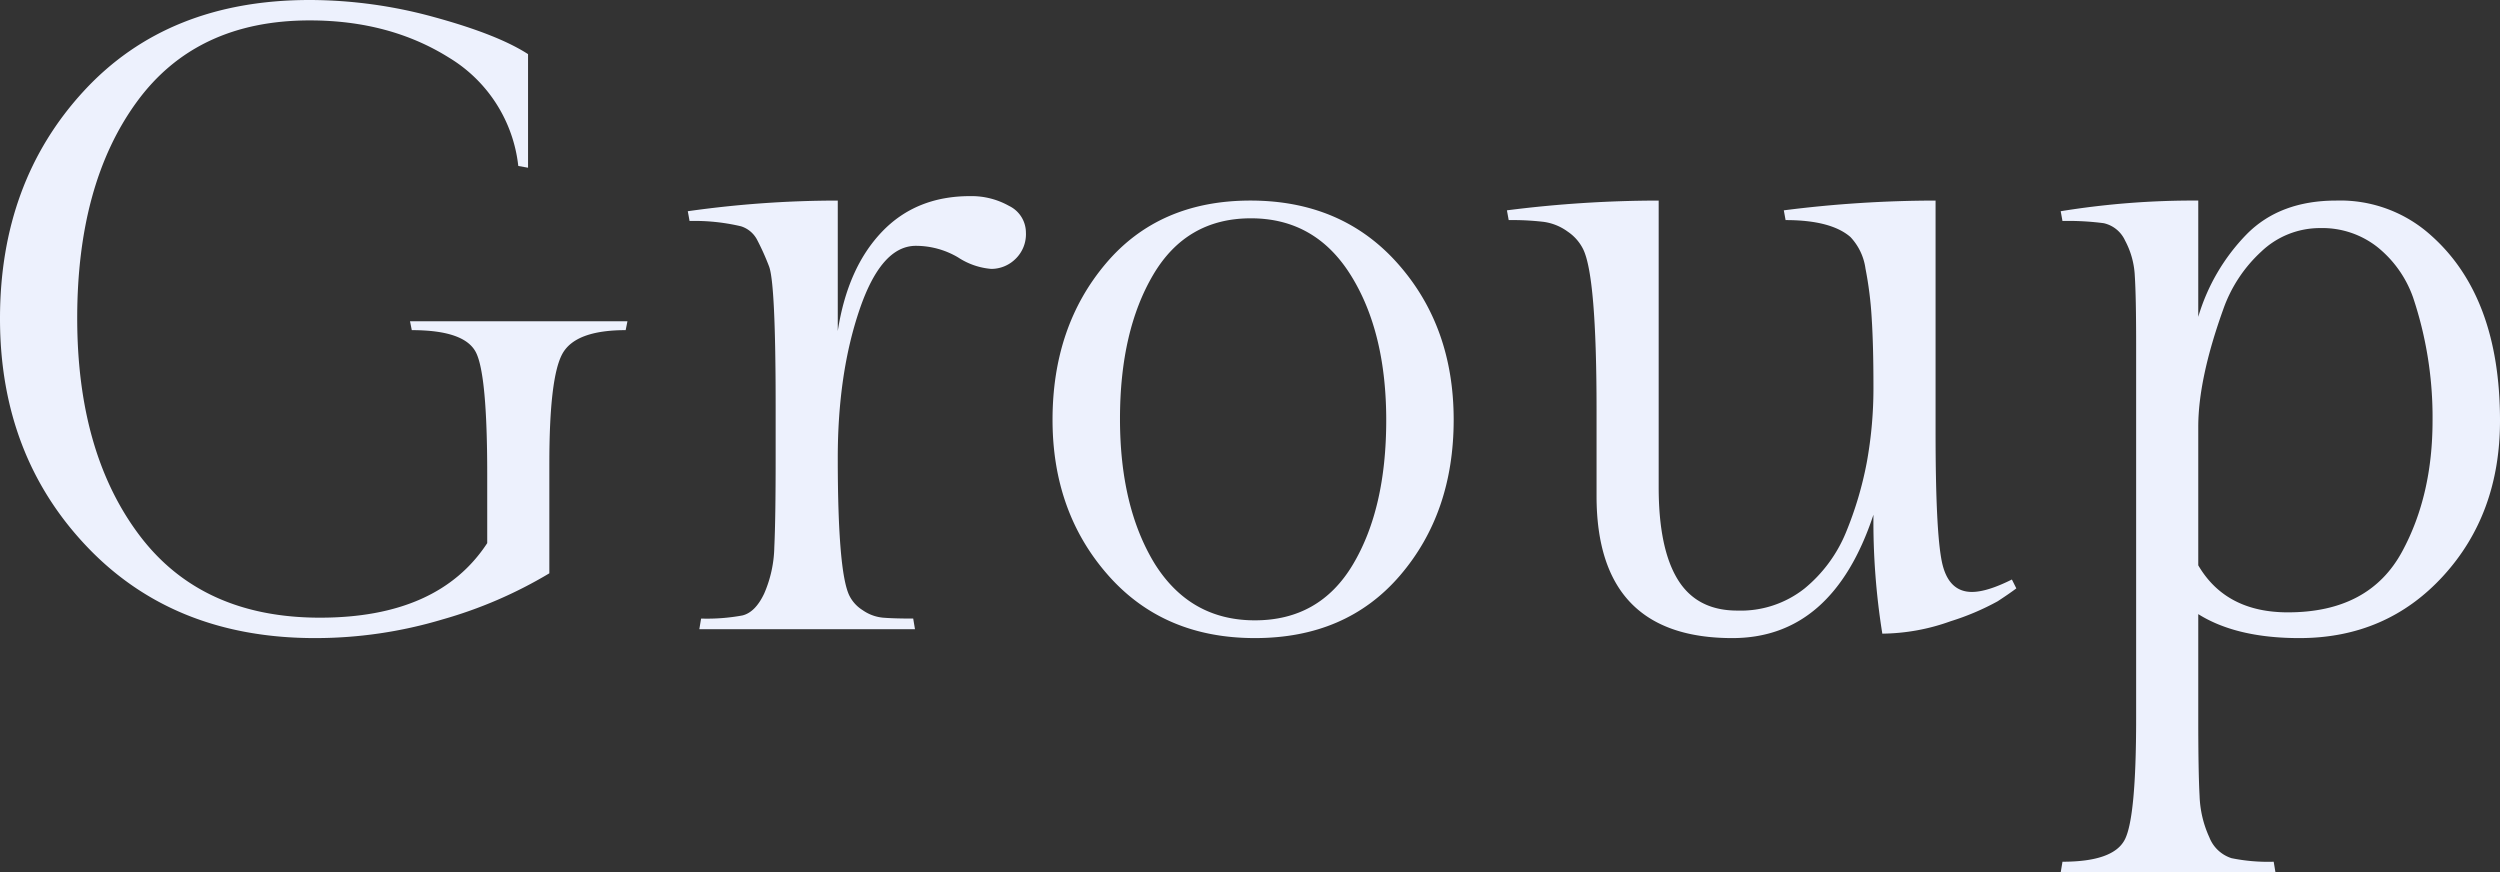
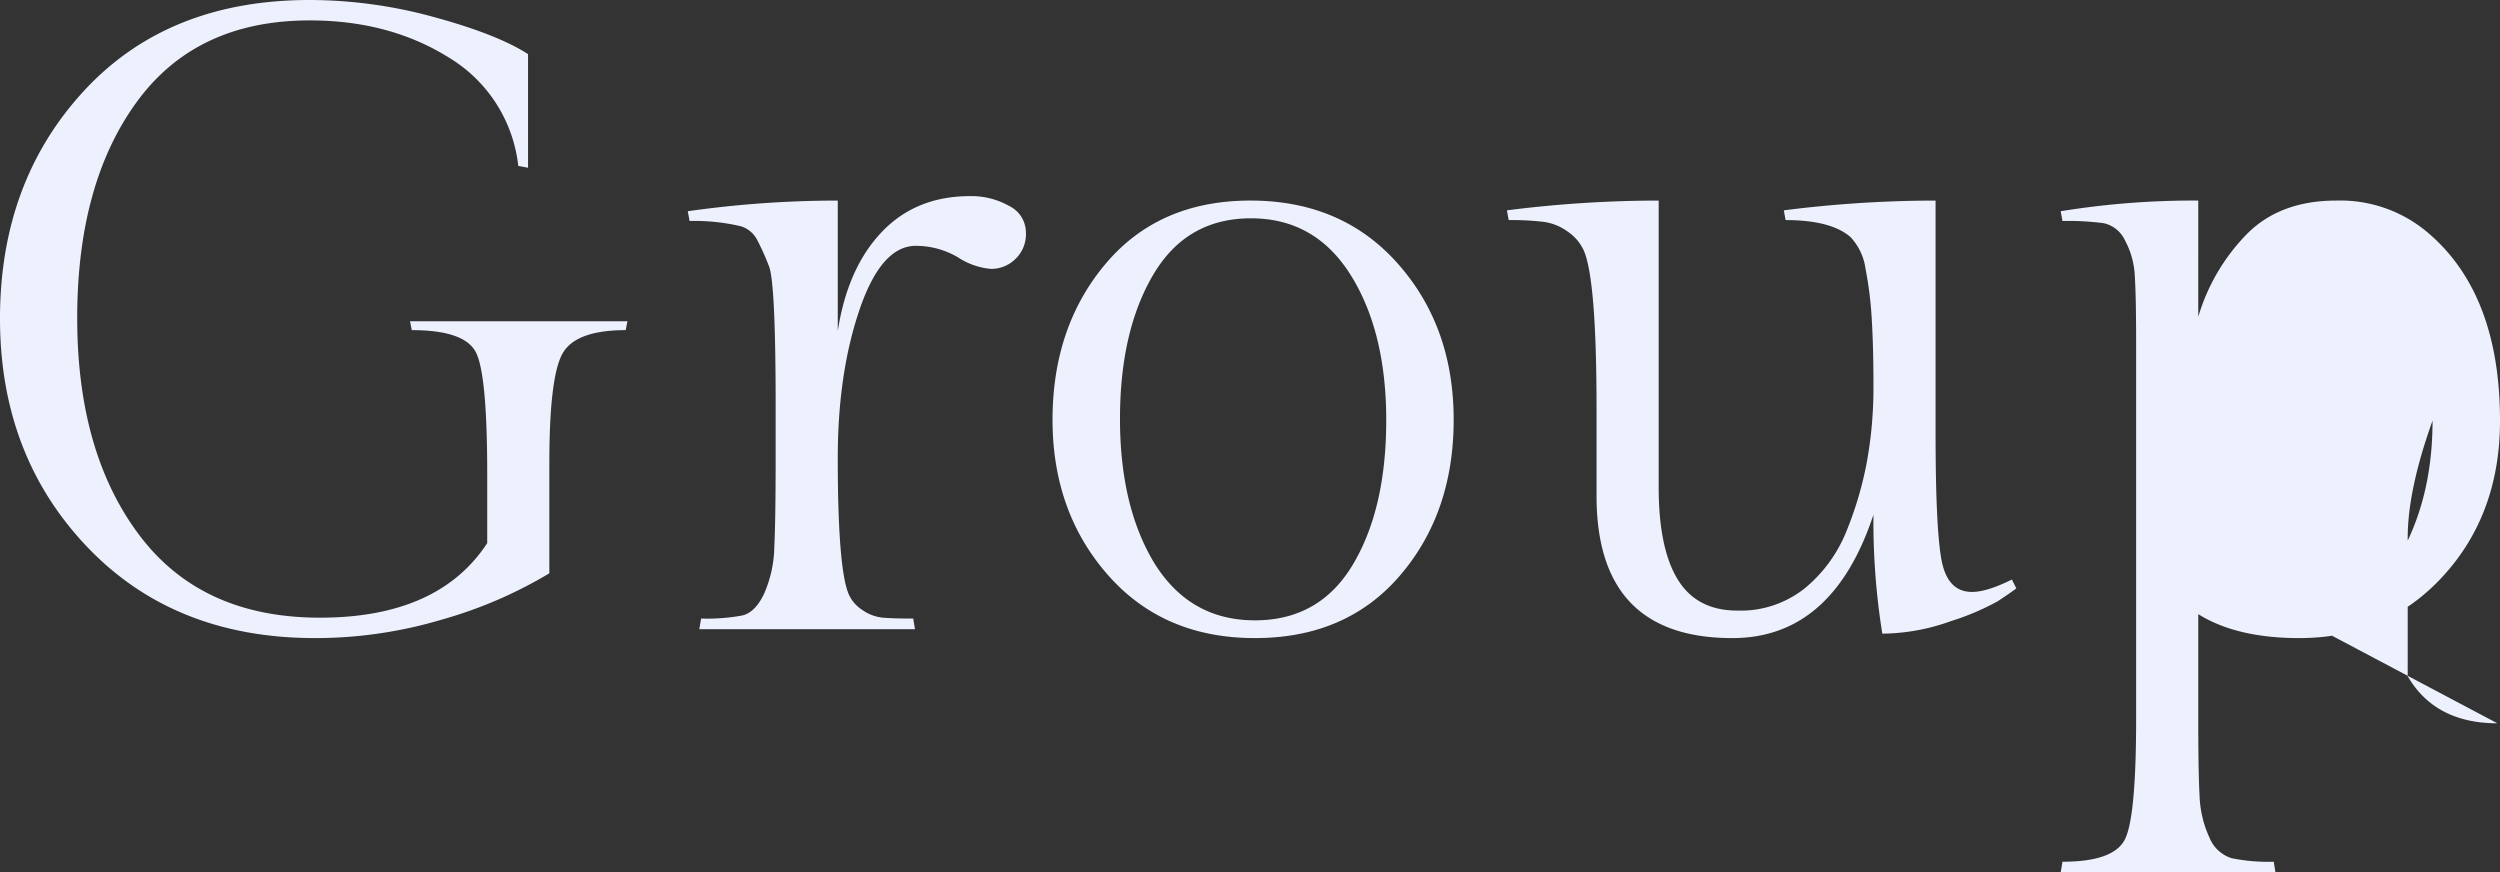
<svg xmlns="http://www.w3.org/2000/svg" width="450.72" height="157.28">
  <rect width="100%" height="100%" fill="#333333" stroke="none" />
-   <path data-name="Path 94527" d="M99.04 83.52v19.84a79.724 79.724 0 0 1-19.28 8.32 80.016 80.016 0 0 1-22.96 3.36q-25.44 0-41.12-16.48T0 57.44Q0 32.8 15.12 16.4T55.84 0A84.883 84.883 0 0 1 78.4 3.12q11.36 3.12 16.8 6.64v20.48l-1.76-.32A26.148 26.148 0 0 0 80.96 10.4Q70.24 3.68 55.84 3.68q-20.48 0-31.2 14.72T13.92 57.36q0 24.24 11.2 39.12t32.56 14.88q21.36 0 30.16-13.44V85.44q0-17.76-2-21.84t-11.6-4.08l-.32-1.6h39.2l-.32 1.6q-9.12 0-11.44 4.32t-2.32 19.68zm75.84-48.16a13.8 13.8 0 0 1 7.04 1.76 5.359 5.359 0 0 1 3.04 4.8 6.189 6.189 0 0 1-1.92 4.8 6.231 6.231 0 0 1-4.32 1.76 12.767 12.767 0 0 1-6-2.08 14.962 14.962 0 0 0-7.6-2.08q-6.24 0-10.16 11.52t-3.92 26.72q0 20.48 2.08 24.8a6.512 6.512 0 0 0 2.4 2.64 7.588 7.588 0 0 0 3.68 1.36q1.92.16 5.44.16l.32 1.92h-38.88l.32-1.92a35.087 35.087 0 0 0 7.44-.56q2.32-.56 3.92-3.92a21.982 21.982 0 0 0 1.84-8.4q.24-5.04.24-16.08v-9.28q0-22.24-1.2-25.28a44.6 44.6 0 0 0-2.16-4.8 4.949 4.949 0 0 0-2.88-2.4 36.387 36.387 0 0 0-9.28-.96l-.32-1.76a193.223 193.223 0 0 1 27.04-1.92v23.52q1.76-11.36 7.92-17.84t15.92-6.48zm14.88 40.32q0-16.8 9.6-28.16t26.08-11.36q16.48 0 26.56 11.36t10.08 28.16q0 16.8-9.68 28.08t-26.16 11.28q-16.48 0-26.48-11.36t-10-28zm18.4 25.92q6.4 10.24 18.08 10.24t17.68-10.08q6-10.08 6-26t-6.4-26.16q-6.4-10.24-18-10.24t-17.6 10.16q-6 10.16-6 26t6.24 26.08zM332.8 96a64.613 64.613 0 0 0 3.76-12.64 74.676 74.676 0 0 0 1.2-13.76q0-7.36-.32-12.32a65.942 65.942 0 0 0-1.12-8.88 10.317 10.317 0 0 0-2.72-5.68q-3.52-3.04-11.68-3.04l-.32-1.76a218 218 0 0 1 27.36-1.76v41.76q0 17.76 1.12 23.28t5.44 5.52q2.72 0 7.2-2.24l.8 1.6q-1.28.96-3.36 2.32a45.79 45.79 0 0 1-8.48 3.6 37.236 37.236 0 0 1-12.32 2.24 127.4 127.4 0 0 1-1.6-21.44q-7.36 22.24-25.44 22.24-24.48 0-24.48-25.6V73.92q0-24-2.4-28.96a8.223 8.223 0 0 0-2.8-3.2 9.539 9.539 0 0 0-4.32-1.76 48.693 48.693 0 0 0-6.32-.32l-.32-1.76a218 218 0 0 1 27.36-1.76v51.68q0 11.04 3.44 16.64t10.72 5.6a18.55 18.55 0 0 0 12.16-4A25.686 25.686 0 0 0 332.8 96zm63.52-38.88a35.88 35.88 0 0 1 8.72-14.88q6-6.08 16.16-6.08a24.423 24.423 0 0 1 17.04 6.24q12.48 11.04 12.48 33.44 0 16.8-10.24 28t-25.92 11.2q-11.36 0-18.24-4.32v18.88q0 9.6.24 13.92a19.333 19.333 0 0 0 1.76 7.44 6.377 6.377 0 0 0 4 3.76 33 33 0 0 0 7.6.64l.32 1.92h-38.72l.32-1.92q9.28 0 11.28-4.08t2-21.68V62.08q0-8.64-.24-12.32a14.955 14.955 0 0 0-1.76-6.4 5.564 5.564 0 0 0-3.84-3.12 48.815 48.815 0 0 0-7.44-.4l-.32-1.76a149.14 149.14 0 0 1 24.8-1.92zm16.16 53.28q14.72 0 20.64-11.04 5.44-10.08 5.44-23.52a67.99 67.99 0 0 0-3.52-22.24 20.316 20.316 0 0 0-6.4-9.04 16.059 16.059 0 0 0-10.32-3.44 15.319 15.319 0 0 0-10.64 4.24 25.7 25.7 0 0 0-6.88 10.48q-4.48 12.48-4.48 21.12v24.96q4.96 8.48 16.16 8.48z" fill="#edf1fd" />
+   <path data-name="Path 94527" d="M99.04 83.52v19.84a79.724 79.724 0 0 1-19.28 8.32 80.016 80.016 0 0 1-22.96 3.36q-25.44 0-41.12-16.48T0 57.44Q0 32.8 15.12 16.4T55.84 0A84.883 84.883 0 0 1 78.4 3.12q11.36 3.12 16.8 6.64v20.48l-1.76-.32A26.148 26.148 0 0 0 80.96 10.4Q70.24 3.68 55.84 3.68q-20.48 0-31.2 14.72T13.92 57.36q0 24.24 11.2 39.12t32.56 14.88q21.36 0 30.16-13.44V85.44q0-17.76-2-21.84t-11.6-4.08l-.32-1.6h39.2l-.32 1.6q-9.12 0-11.44 4.32t-2.32 19.68zm75.84-48.16a13.8 13.8 0 0 1 7.04 1.76 5.359 5.359 0 0 1 3.04 4.8 6.189 6.189 0 0 1-1.92 4.8 6.231 6.231 0 0 1-4.32 1.76 12.767 12.767 0 0 1-6-2.08 14.962 14.962 0 0 0-7.6-2.08q-6.24 0-10.16 11.52t-3.92 26.72q0 20.48 2.08 24.8a6.512 6.512 0 0 0 2.4 2.64 7.588 7.588 0 0 0 3.68 1.36q1.92.16 5.44.16l.32 1.92h-38.88l.32-1.92a35.087 35.087 0 0 0 7.44-.56q2.32-.56 3.92-3.92a21.982 21.982 0 0 0 1.84-8.4q.24-5.04.24-16.08v-9.28q0-22.24-1.2-25.28a44.6 44.6 0 0 0-2.16-4.8 4.949 4.949 0 0 0-2.88-2.4 36.387 36.387 0 0 0-9.28-.96l-.32-1.76a193.223 193.223 0 0 1 27.04-1.92v23.52q1.76-11.36 7.92-17.84t15.92-6.48zm14.88 40.32q0-16.8 9.6-28.16t26.08-11.36q16.48 0 26.56 11.36t10.08 28.16q0 16.8-9.68 28.08t-26.16 11.28q-16.48 0-26.48-11.36t-10-28zm18.4 25.92q6.4 10.24 18.08 10.24t17.68-10.08q6-10.08 6-26t-6.4-26.16q-6.4-10.24-18-10.24t-17.6 10.16q-6 10.16-6 26t6.24 26.08zM332.8 96a64.613 64.613 0 0 0 3.76-12.64 74.676 74.676 0 0 0 1.2-13.76q0-7.36-.32-12.32a65.942 65.942 0 0 0-1.12-8.88 10.317 10.317 0 0 0-2.72-5.68q-3.52-3.04-11.68-3.04l-.32-1.76a218 218 0 0 1 27.36-1.76v41.76q0 17.76 1.12 23.28t5.44 5.52q2.72 0 7.2-2.24l.8 1.6q-1.28.96-3.36 2.32a45.79 45.79 0 0 1-8.48 3.6 37.236 37.236 0 0 1-12.32 2.24 127.4 127.4 0 0 1-1.6-21.44q-7.36 22.24-25.44 22.24-24.48 0-24.48-25.6V73.92q0-24-2.4-28.96a8.223 8.223 0 0 0-2.8-3.2 9.539 9.539 0 0 0-4.32-1.76 48.693 48.693 0 0 0-6.32-.32l-.32-1.76a218 218 0 0 1 27.36-1.76v51.68q0 11.04 3.44 16.64t10.72 5.6a18.55 18.55 0 0 0 12.16-4A25.686 25.686 0 0 0 332.8 96zm63.52-38.88a35.88 35.88 0 0 1 8.72-14.88q6-6.08 16.16-6.08a24.423 24.423 0 0 1 17.04 6.24q12.48 11.04 12.48 33.44 0 16.8-10.24 28t-25.92 11.2q-11.36 0-18.24-4.32v18.88q0 9.6.24 13.92a19.333 19.333 0 0 0 1.76 7.44 6.377 6.377 0 0 0 4 3.76 33 33 0 0 0 7.6.64l.32 1.92h-38.72l.32-1.92q9.28 0 11.28-4.08t2-21.68V62.08q0-8.64-.24-12.32a14.955 14.955 0 0 0-1.76-6.4 5.564 5.564 0 0 0-3.84-3.12 48.815 48.815 0 0 0-7.44-.4l-.32-1.76a149.14 149.14 0 0 1 24.8-1.92zm16.16 53.28q14.72 0 20.64-11.04 5.44-10.08 5.44-23.52q-4.48 12.48-4.48 21.12v24.96q4.96 8.48 16.16 8.48z" fill="#edf1fd" />
</svg>